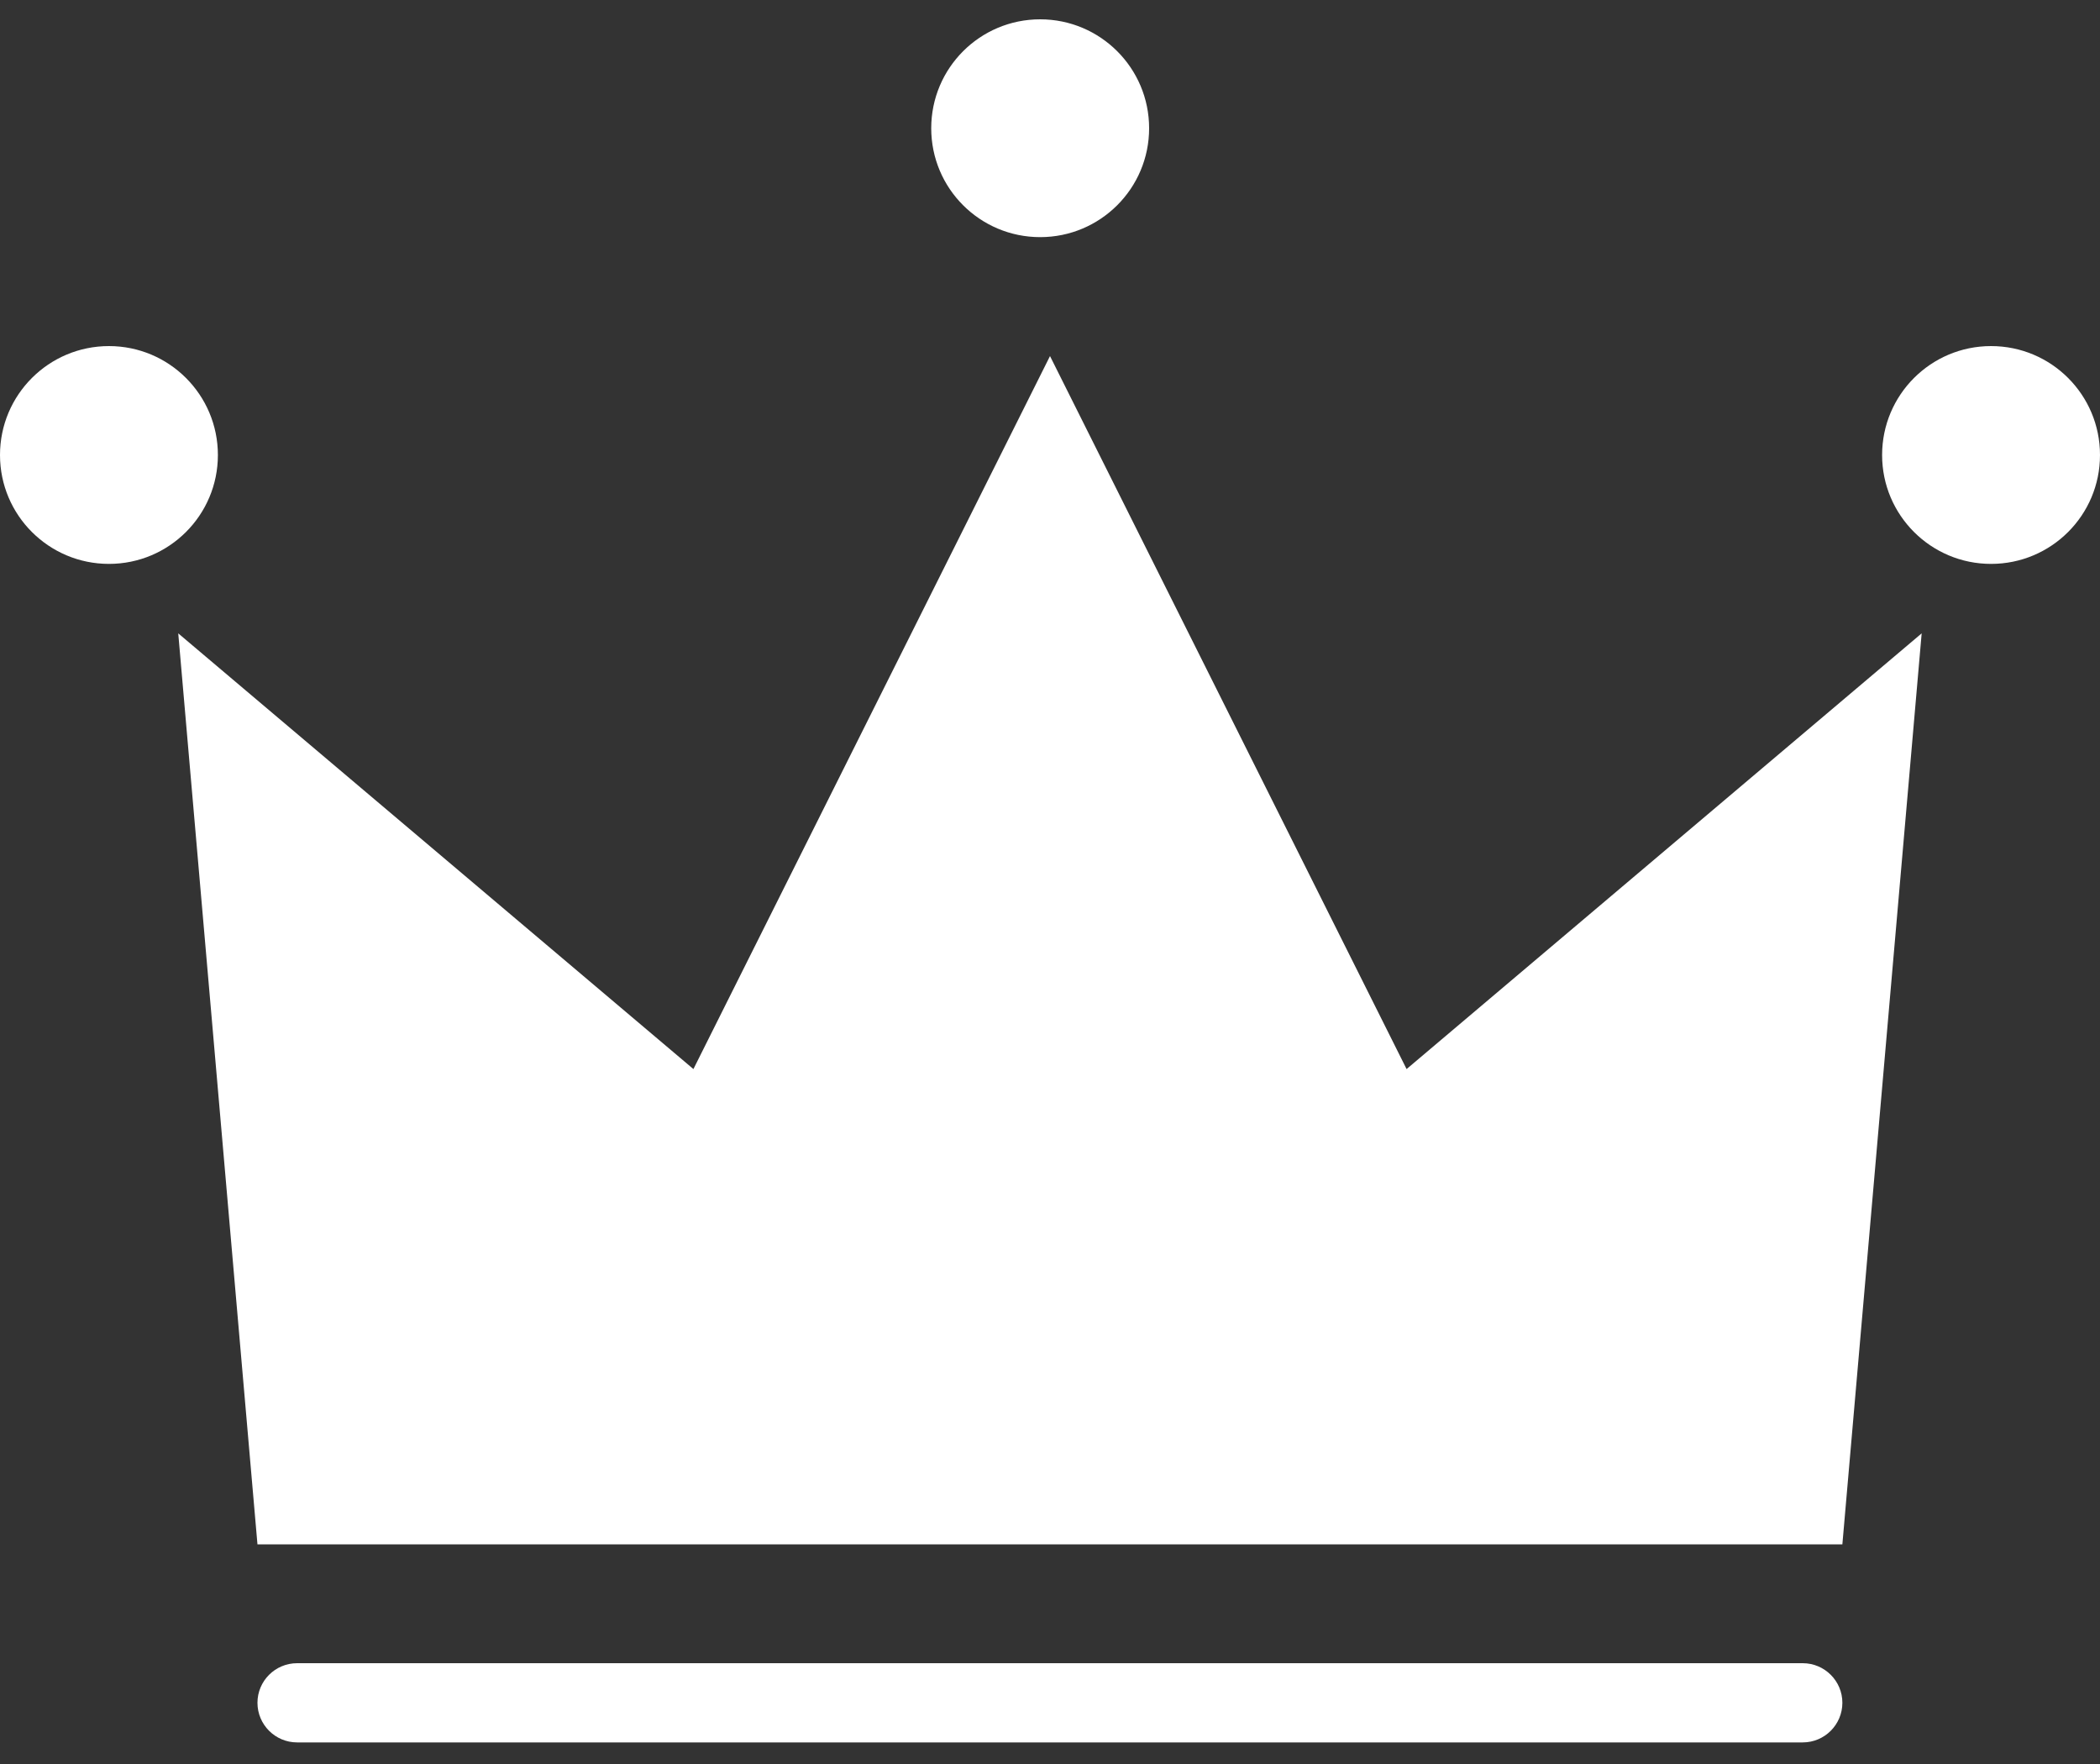
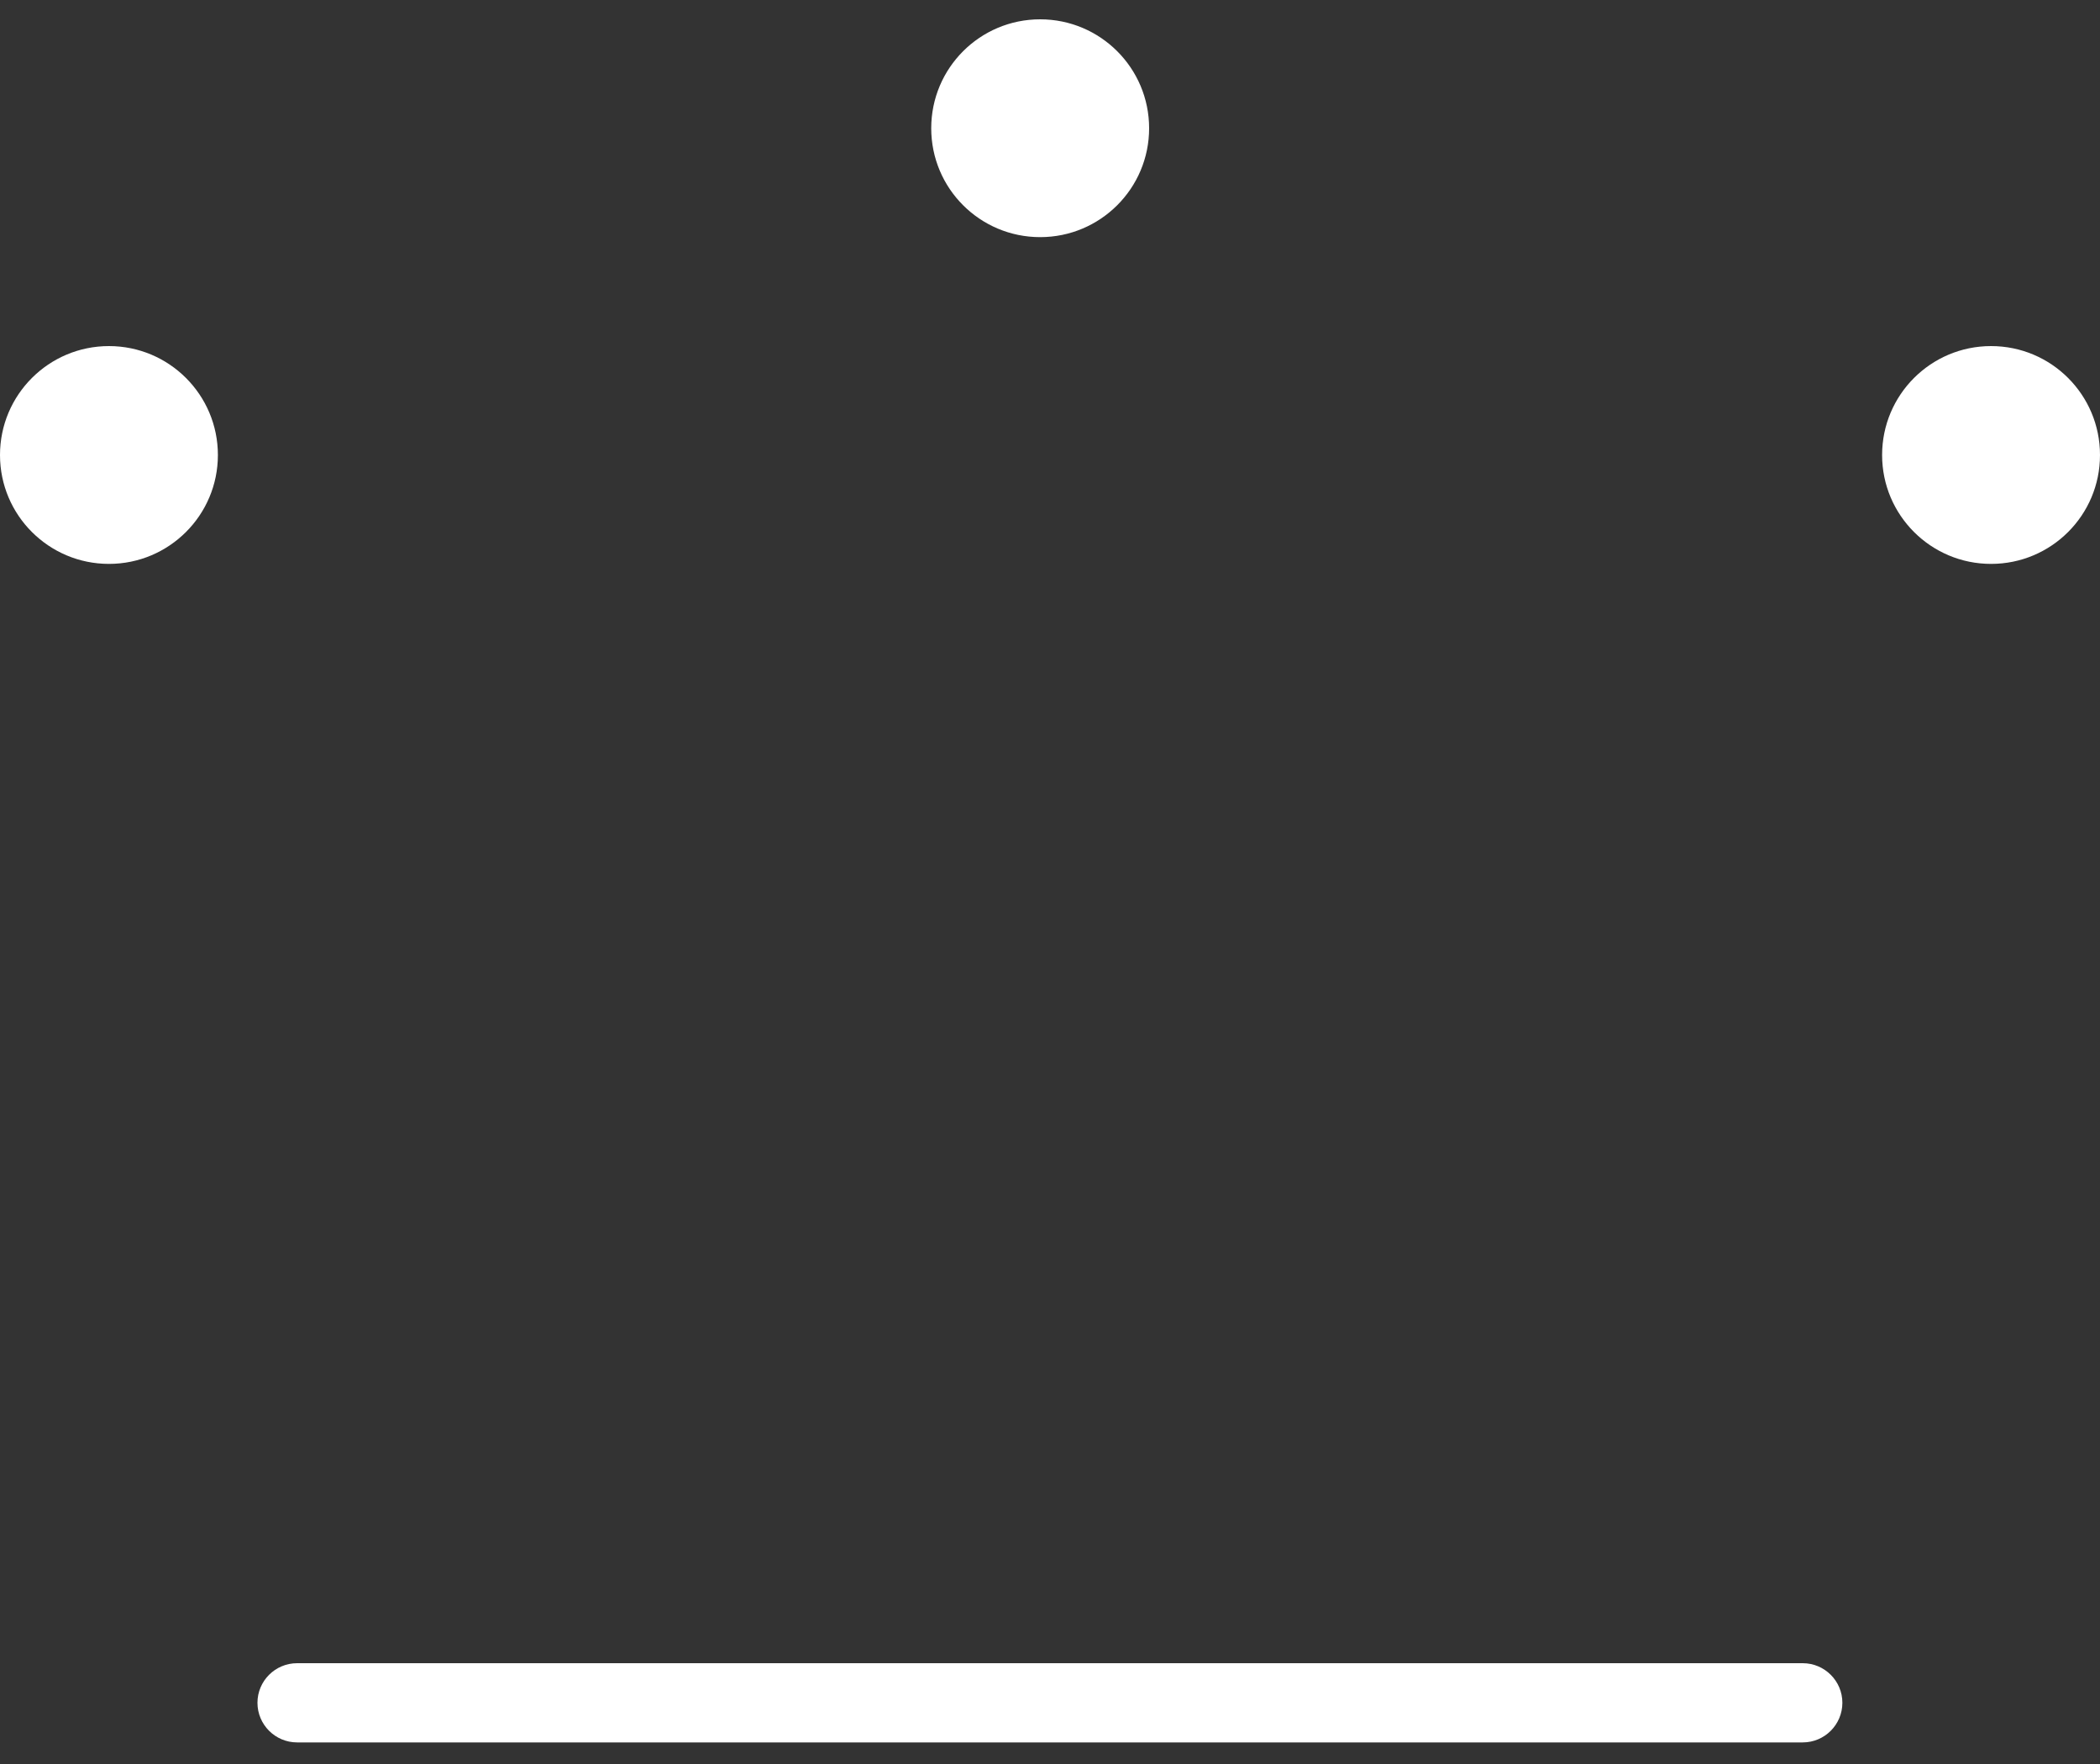
<svg xmlns="http://www.w3.org/2000/svg" width="25" height="21" viewBox="0 0 25 21" fill="none">
  <rect x="0" y="0" width="25" height="21" fill="#333333" stroke="none" />
-   <path d="M3.065 18.385H21.933L22.877 7.54L16.745 12.727L12.5 4.239L8.255 12.727L2.122 7.54L3.065 18.385Z" fill="white" />
  <path d="M2.594 5.417C2.594 6.133 2.013 6.713 1.297 6.713C0.581 6.713 0 6.133 0 5.417C0 4.7 0.581 4.12 1.297 4.12C2.013 4.12 2.594 4.7 2.594 5.417Z" fill="white" />
  <path d="M25 5.417C25 6.133 24.42 6.713 23.703 6.713C22.987 6.713 22.406 6.133 22.406 5.417C22.406 4.7 22.987 4.12 23.703 4.12C24.42 4.12 25 4.7 25 5.417Z" fill="white" />
  <path d="M13.68 1.527C13.68 2.243 13.099 2.823 12.383 2.823C11.666 2.823 11.086 2.243 11.086 1.527C11.086 0.81 11.666 0.23 12.383 0.23C13.099 0.23 13.68 0.81 13.68 1.527Z" fill="white" />
  <path d="M21.933 20.271C21.933 20.532 21.721 20.743 21.461 20.743H3.537C3.277 20.743 3.065 20.532 3.065 20.271C3.065 20.011 3.277 19.8 3.537 19.8H21.461C21.721 19.8 21.933 20.011 21.933 20.271Z" fill="white" />
</svg>